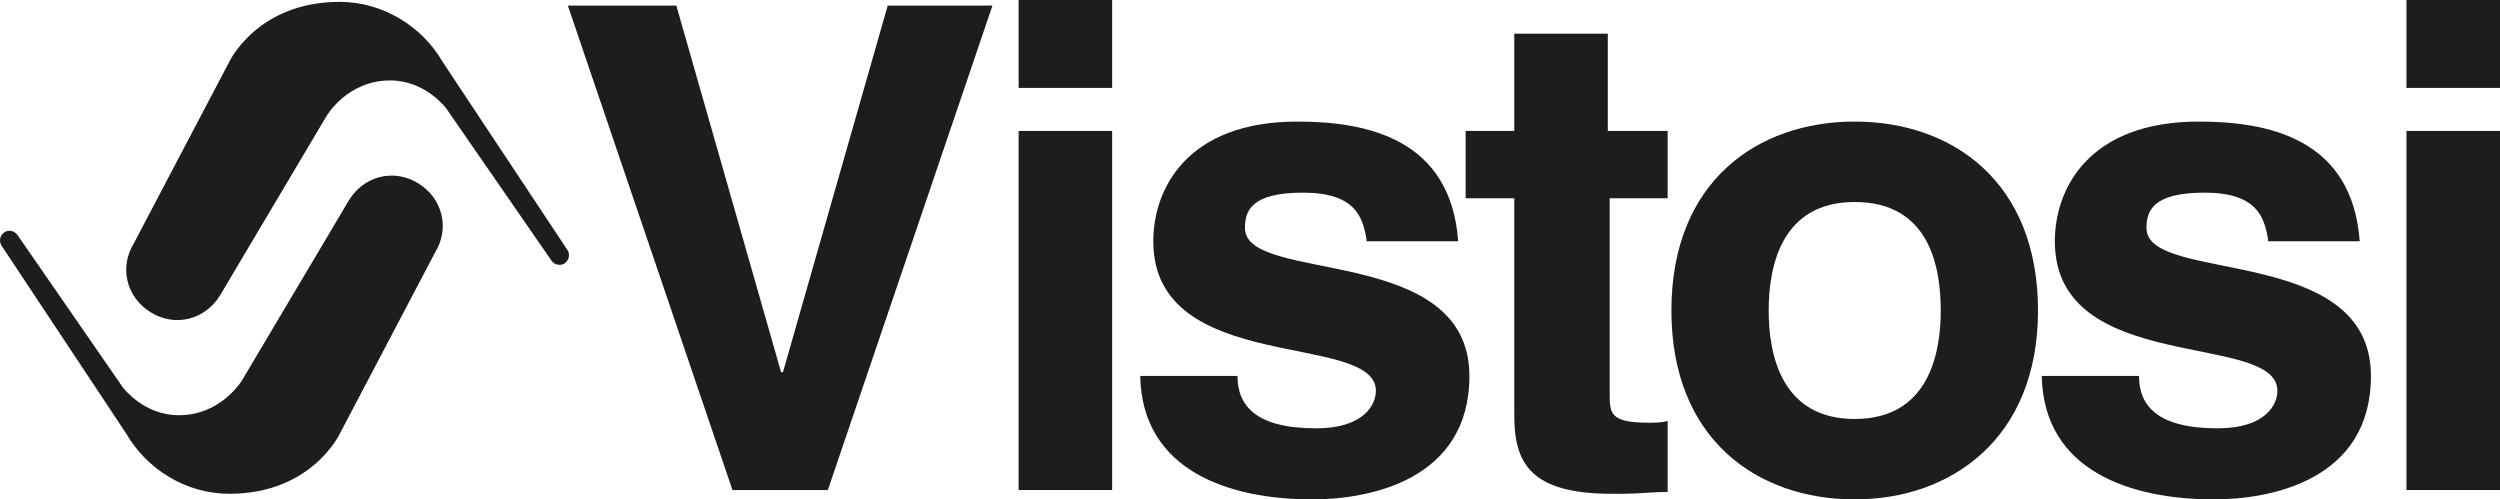
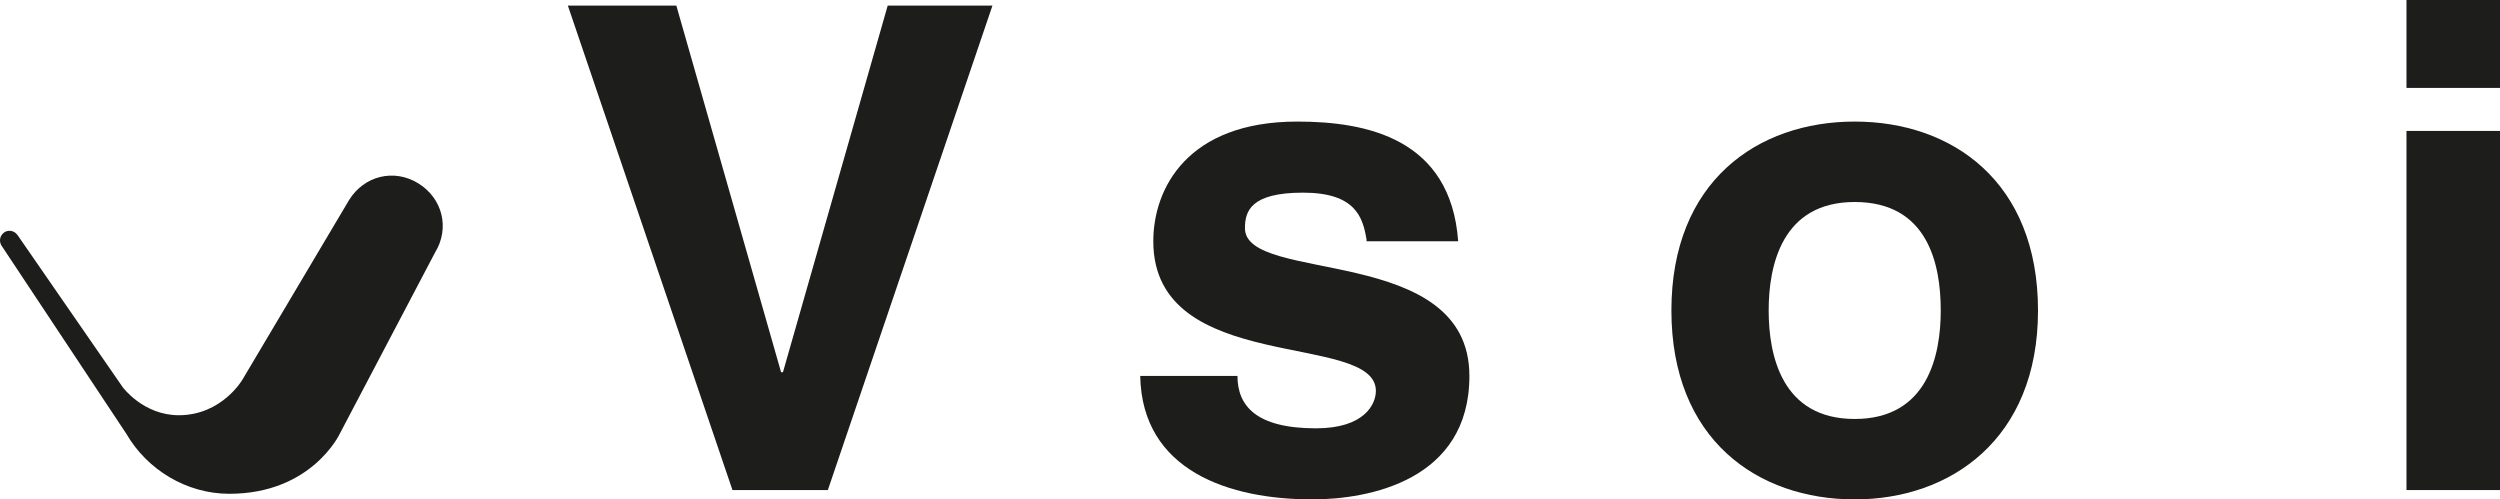
<svg xmlns="http://www.w3.org/2000/svg" id="Ebene_2" viewBox="0 0 133.66 26.7">
  <defs>
    <style>.cls-1{fill:#1d1d1b;}</style>
  </defs>
  <g id="Ebene_1-2">
    <g>
-       <path class="cls-1" d="m30.36,13.4c.1.2.1.5-.2.7-.2.1-.5.1-.7-.2l-5.6-8.1s-1.1-1.5-3-1.5c-2.3,0-3.4,1.9-3.4,1.9l-5.7,9.6c-.8,1.3-2.4,1.7-3.7.9-1.3-.8-1.7-2.4-.9-3.7L12.26,3.3S13.76.1,18.16.1c2.3,0,4.4,1.3,5.5,3.2l6.7,10.1Z" />
      <path class="cls-1" d="m.06,13.1c-.1-.2-.1-.5.2-.7.2-.1.5-.1.7.2l5.6,8.1s1.1,1.5,3,1.5c2.3,0,3.4-1.9,3.4-1.9l5.7-9.6c.8-1.3,2.4-1.7,3.7-.9,1.3.8,1.7,2.4.9,3.7l-5.1,9.7s-1.5,3.2-5.9,3.2c-2.3,0-4.4-1.3-5.5-3.2L.06,13.1Z" />
      <polygon class="cls-1" points="47.46 .3 53.06 .3 44.26 26.2 39.16 26.2 30.36 .3 36.16 .3 41.76 19.9 41.86 19.9 47.46 .3" />
-       <path class="cls-1" d="m54.46,0h5v4.7h-5V0Zm5,26.2h-5V7h5v19.2Z" />
      <path class="cls-1" d="m73.06,12.8c-.2-1.2-.6-2.5-3.4-2.5s-3.1,1-3.1,1.9c0,3,12,.8,12,7.9,0,5.6-5.4,6.6-8.4,6.6-4.4,0-9.1-1.5-9.2-6.6h5.2c0,1.6,1,2.8,4.2,2.8,2.6,0,3.2-1.3,3.2-2,0-3.2-11.9-.8-11.9-8,0-2.8,1.8-6.4,7.7-6.4,3.7,0,8.2.9,8.6,6.4h-4.9v-.1Z" />
-       <path class="cls-1" d="m86.06,7h3.1v3.6h-3.1v10.4c0,1.1,0,1.6,2.1,1.6.3,0,.7,0,1-.1v3.8c-.8,0-1.6.1-2.4.1h-.6c-4.4,0-5.2-1.7-5.2-4.2v-11.6h-2.6v-3.6h2.6V1.8h5v5.2h.1Z" />
      <path class="cls-1" d="m99.16,10.8c-3.9,0-4.6,3.4-4.6,5.8s.7,5.8,4.6,5.8,4.6-3.4,4.6-5.8c0-2.5-.7-5.8-4.6-5.8m0,15.9c-5.2,0-9.8-3.2-9.8-10.1s4.6-10.1,9.8-10.1,9.8,3.2,9.8,10.1-4.7,10.1-9.8,10.1" />
-       <path class="cls-1" d="m121.26,12.8c-.2-1.2-.6-2.5-3.4-2.5s-3.1,1-3.1,1.9c0,3,12,.8,12,7.9,0,5.6-5.4,6.6-8.4,6.6-4.4,0-9.1-1.5-9.2-6.6h5.2c0,1.6,1,2.8,4.2,2.8,2.6,0,3.2-1.3,3.2-2,0-3.2-11.9-.8-11.9-8,0-2.8,1.8-6.4,7.7-6.4,3.7,0,8.2.9,8.6,6.4h-4.9v-.1Z" />
      <path class="cls-1" d="m128.66,0h5v4.7h-5V0Zm5,26.2h-5V7h5v19.2Z" />
    </g>
  </g>
</svg>